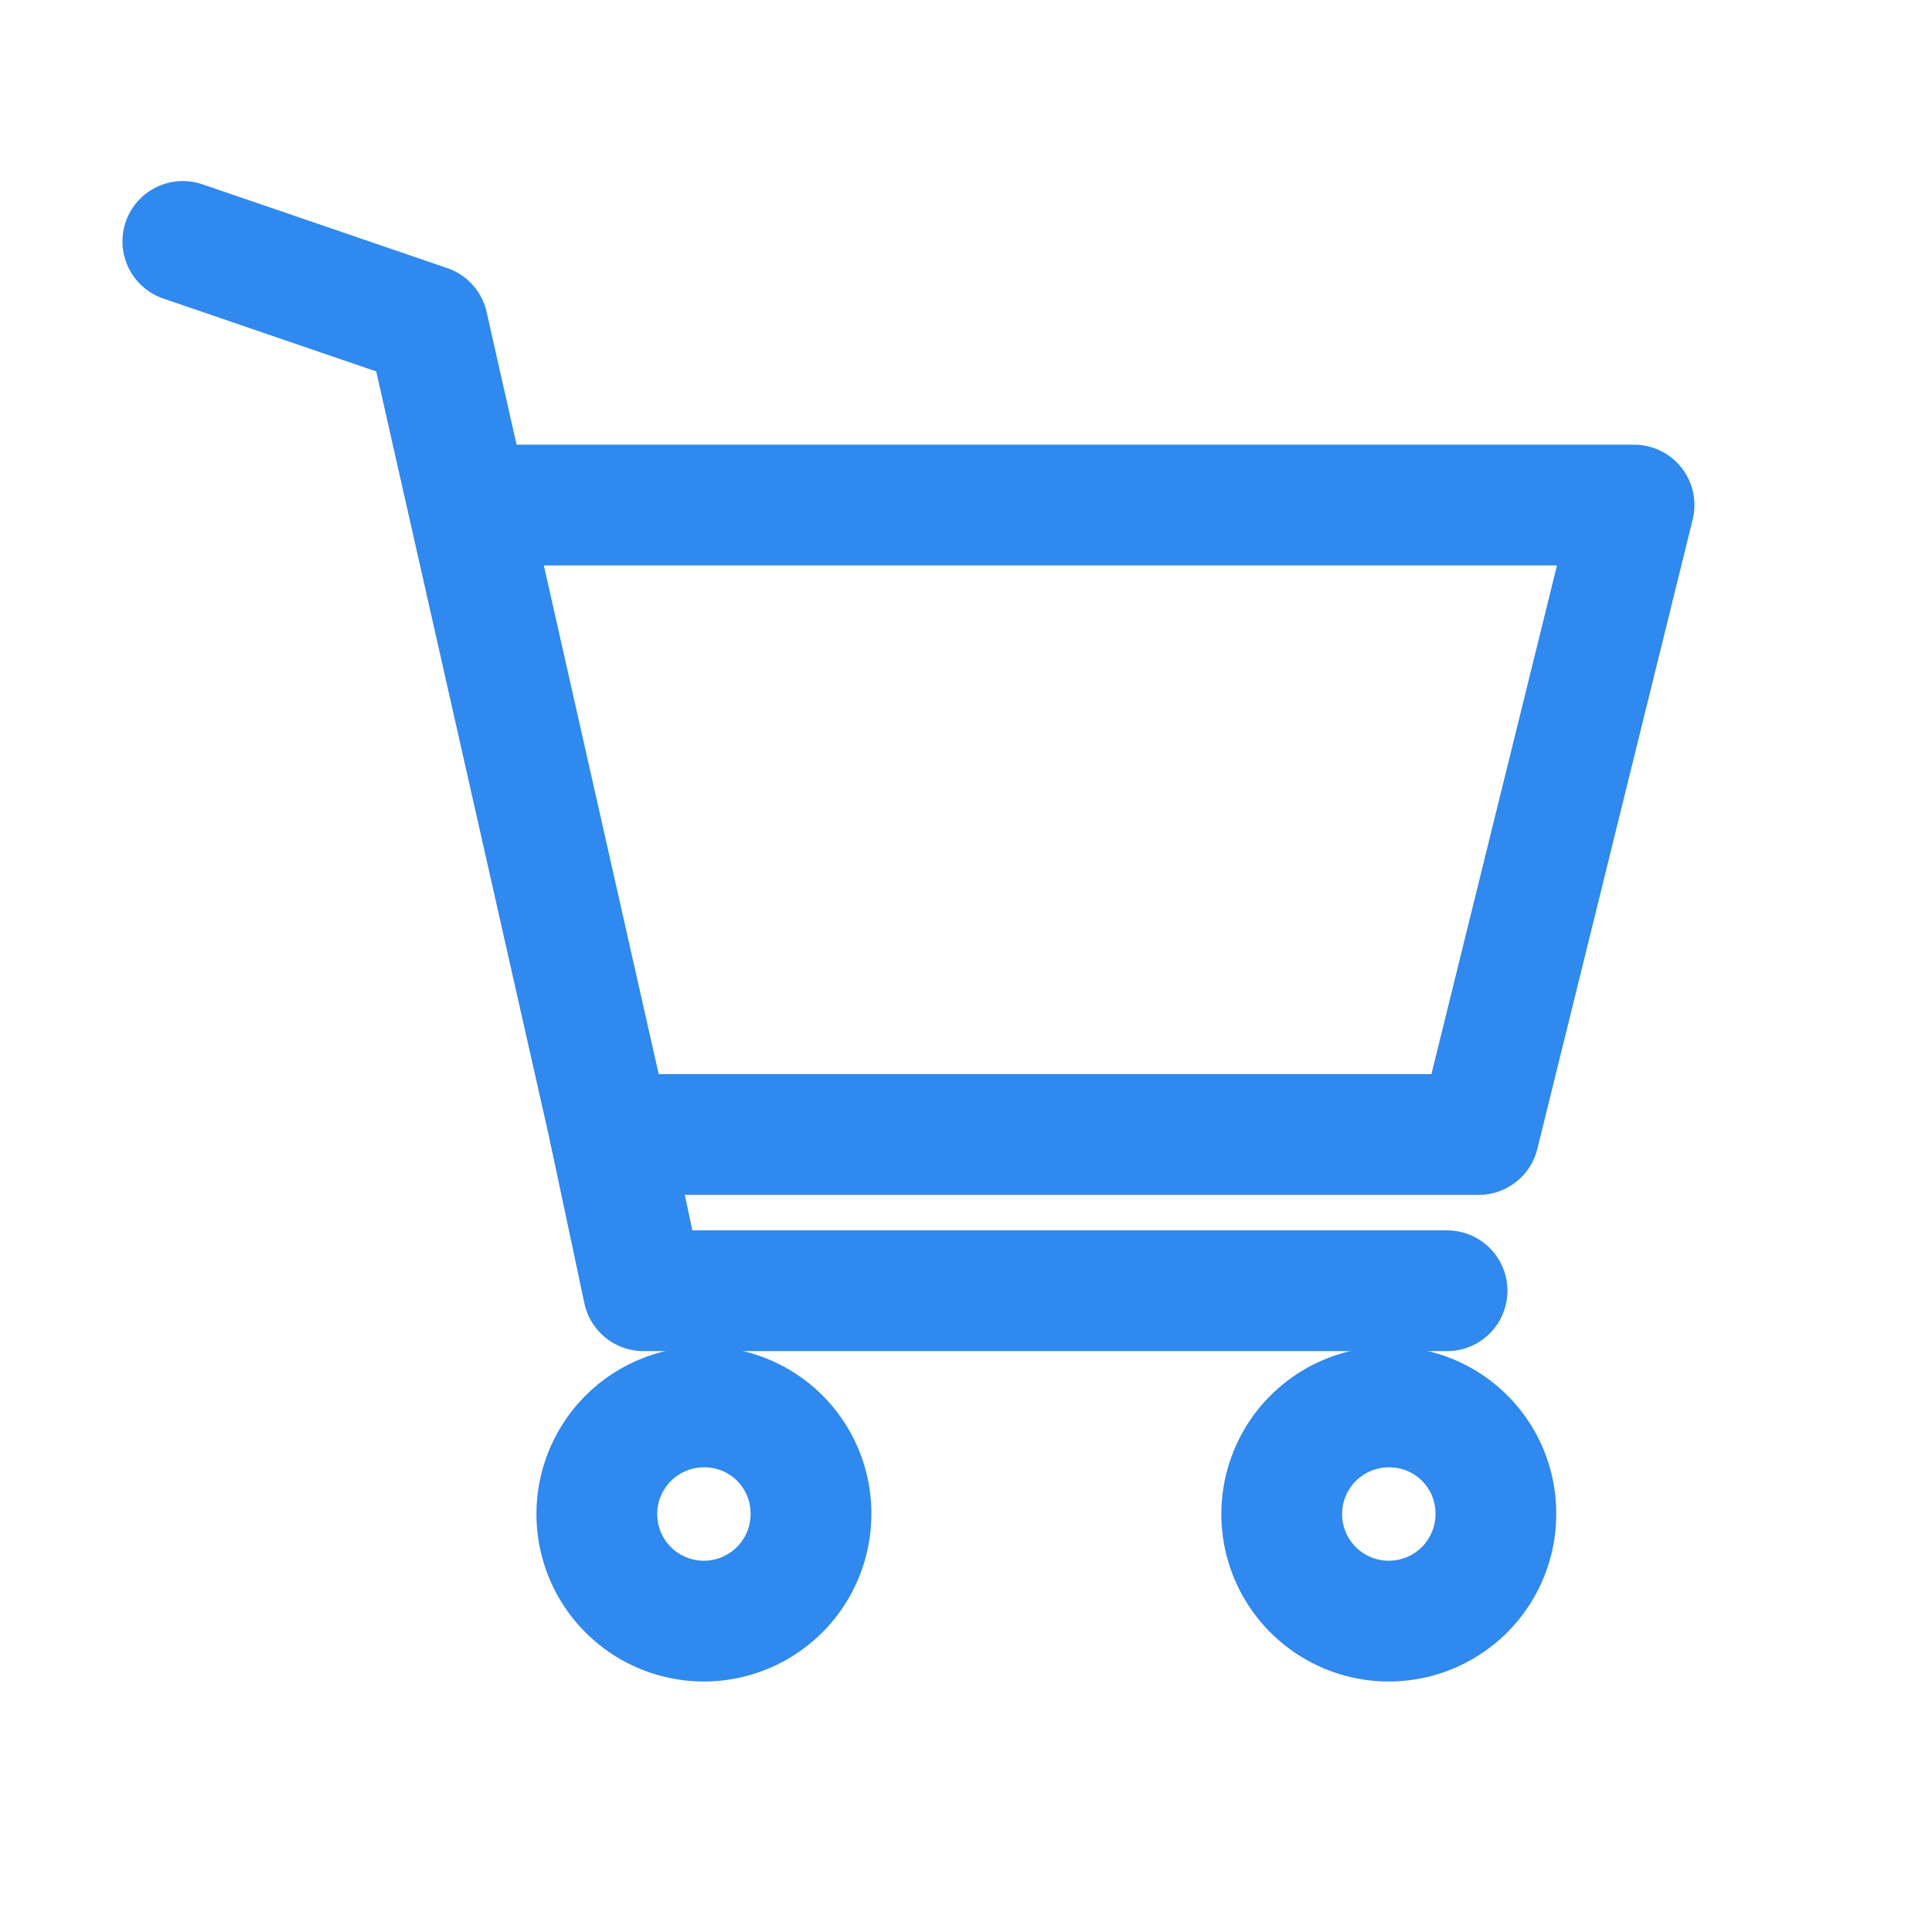
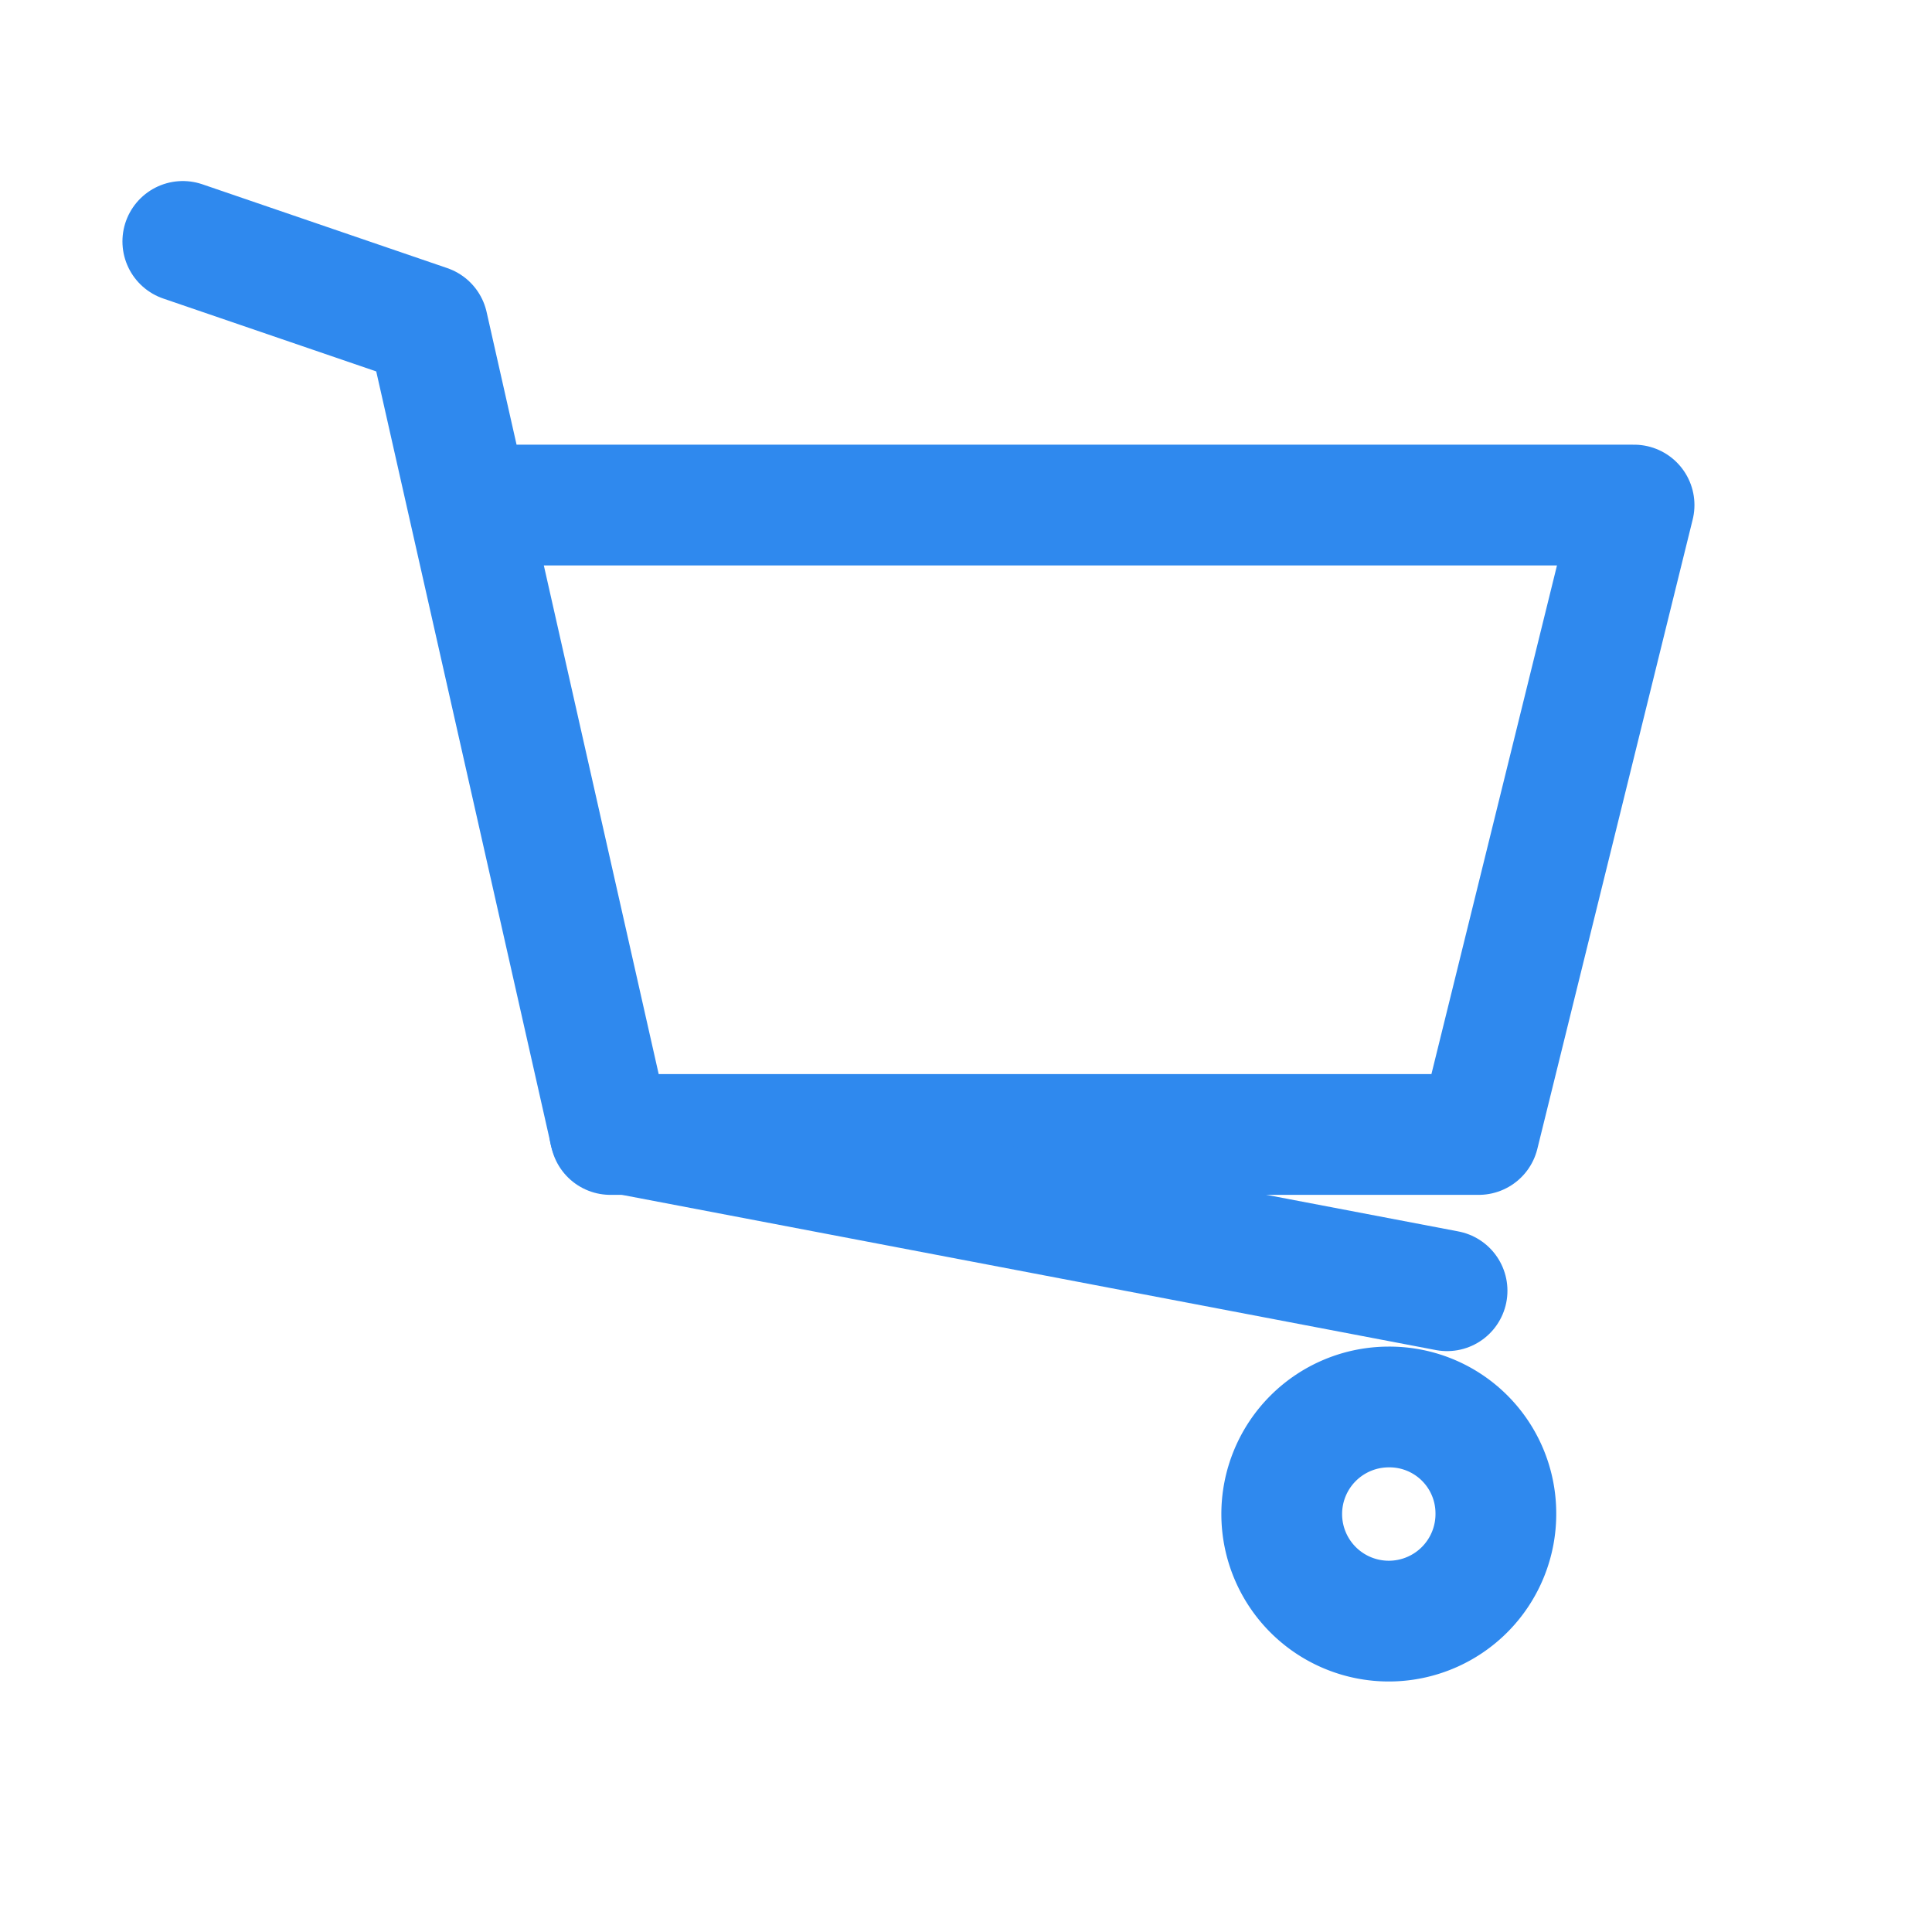
<svg xmlns="http://www.w3.org/2000/svg" width="24" height="24" viewBox="0 0 24 24">
  <g clip-path="url(#clip-path)">
-     <path d="M10.785,18.151a1.33,1.33,0,1,1-1.329-1.312A1.321,1.321,0,0,1,10.785,18.151Z" transform="translate(-0.711 0.639)" fill="none" stroke="#2f89ee" stroke-linecap="round" stroke-linejoin="round" stroke-width="1.5" />
    <path d="M17.73,18.151A1.33,1.33,0,1,1,16.4,16.839,1.321,1.321,0,0,1,17.73,18.151Z" transform="translate(0.852 0.639)" fill="none" stroke="#2f89ee" stroke-linecap="round" stroke-linejoin="round" stroke-width="1.5" />
    <path d="M3.926,5.019,6.968,6.06l2.27,10.053H20.024l1.93-7.819H7.681" transform="translate(-1.655 -2.02)" fill="none" stroke="#2f89ee" stroke-linecap="round" stroke-linejoin="round" stroke-width="1.5" />
-     <path d="M18.658,16.024H8.675L8.254,14.04" transform="translate(-0.682 0.01)" fill="none" stroke="#2f89ee" stroke-linecap="round" stroke-linejoin="round" stroke-width="1.5" />
+     <path d="M18.658,16.024L8.254,14.04" transform="translate(-0.682 0.01)" fill="none" stroke="#2f89ee" stroke-linecap="round" stroke-linejoin="round" stroke-width="1.5" />
  </g>
</svg>